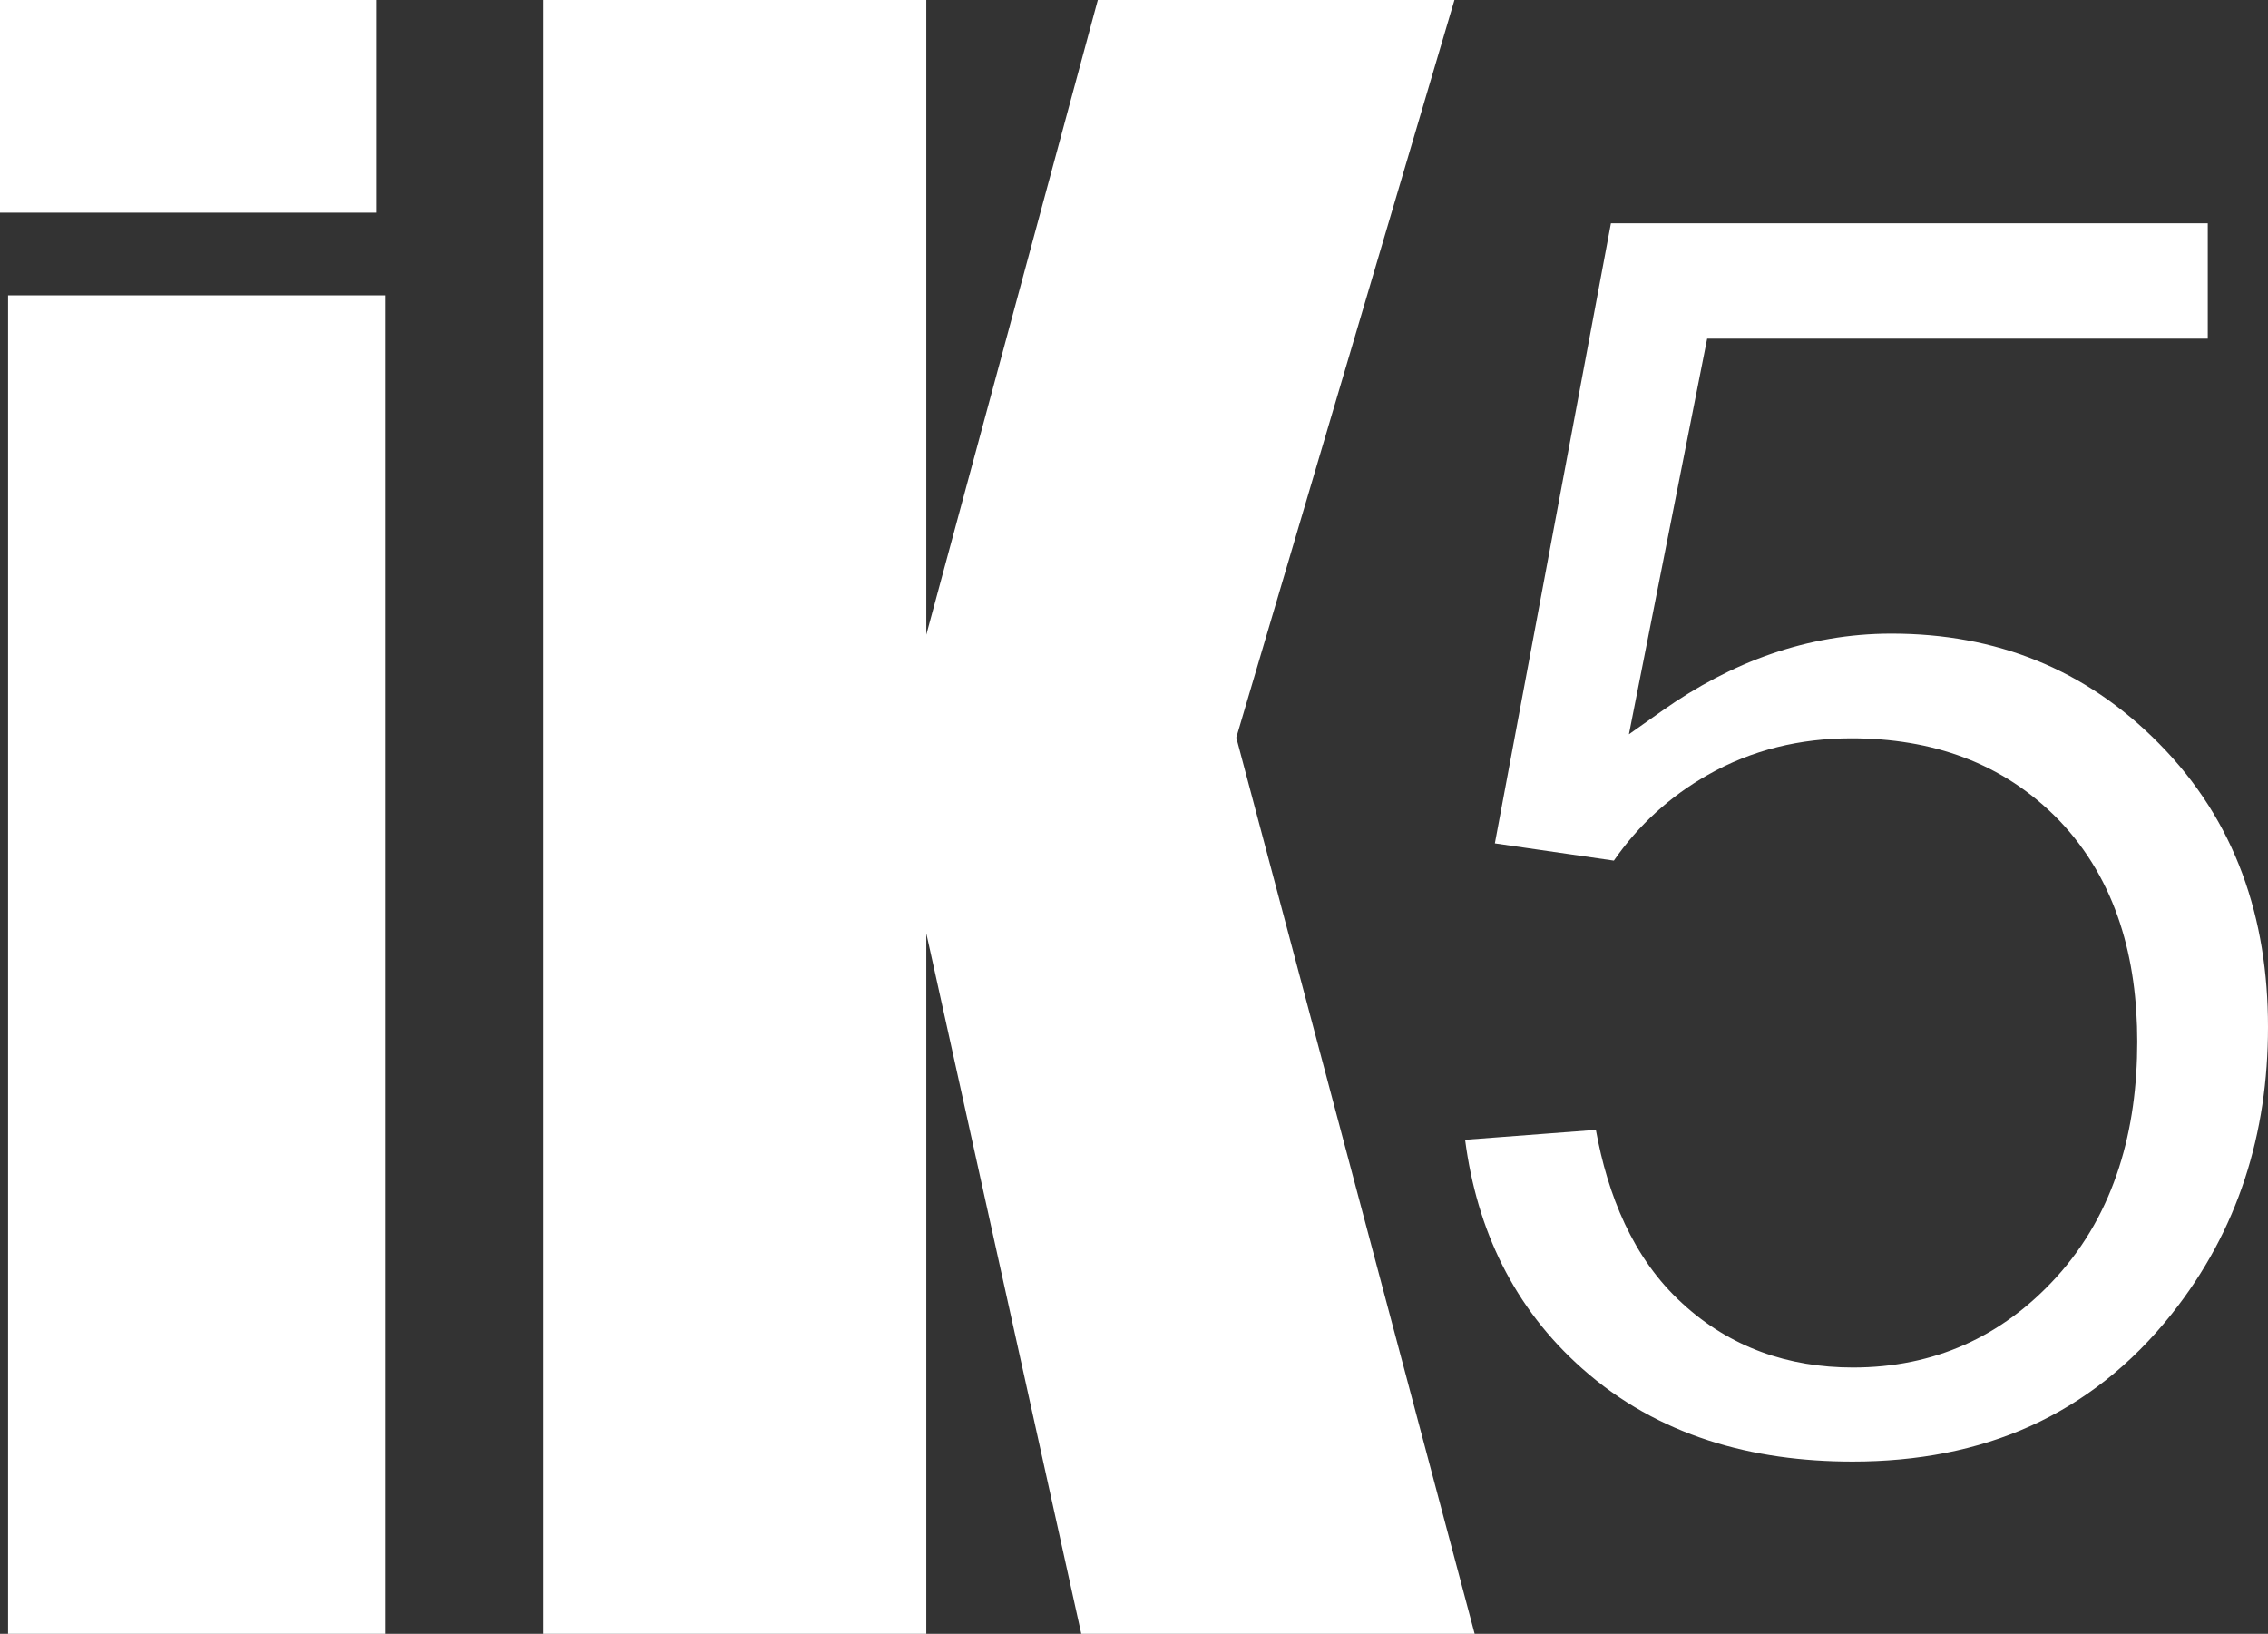
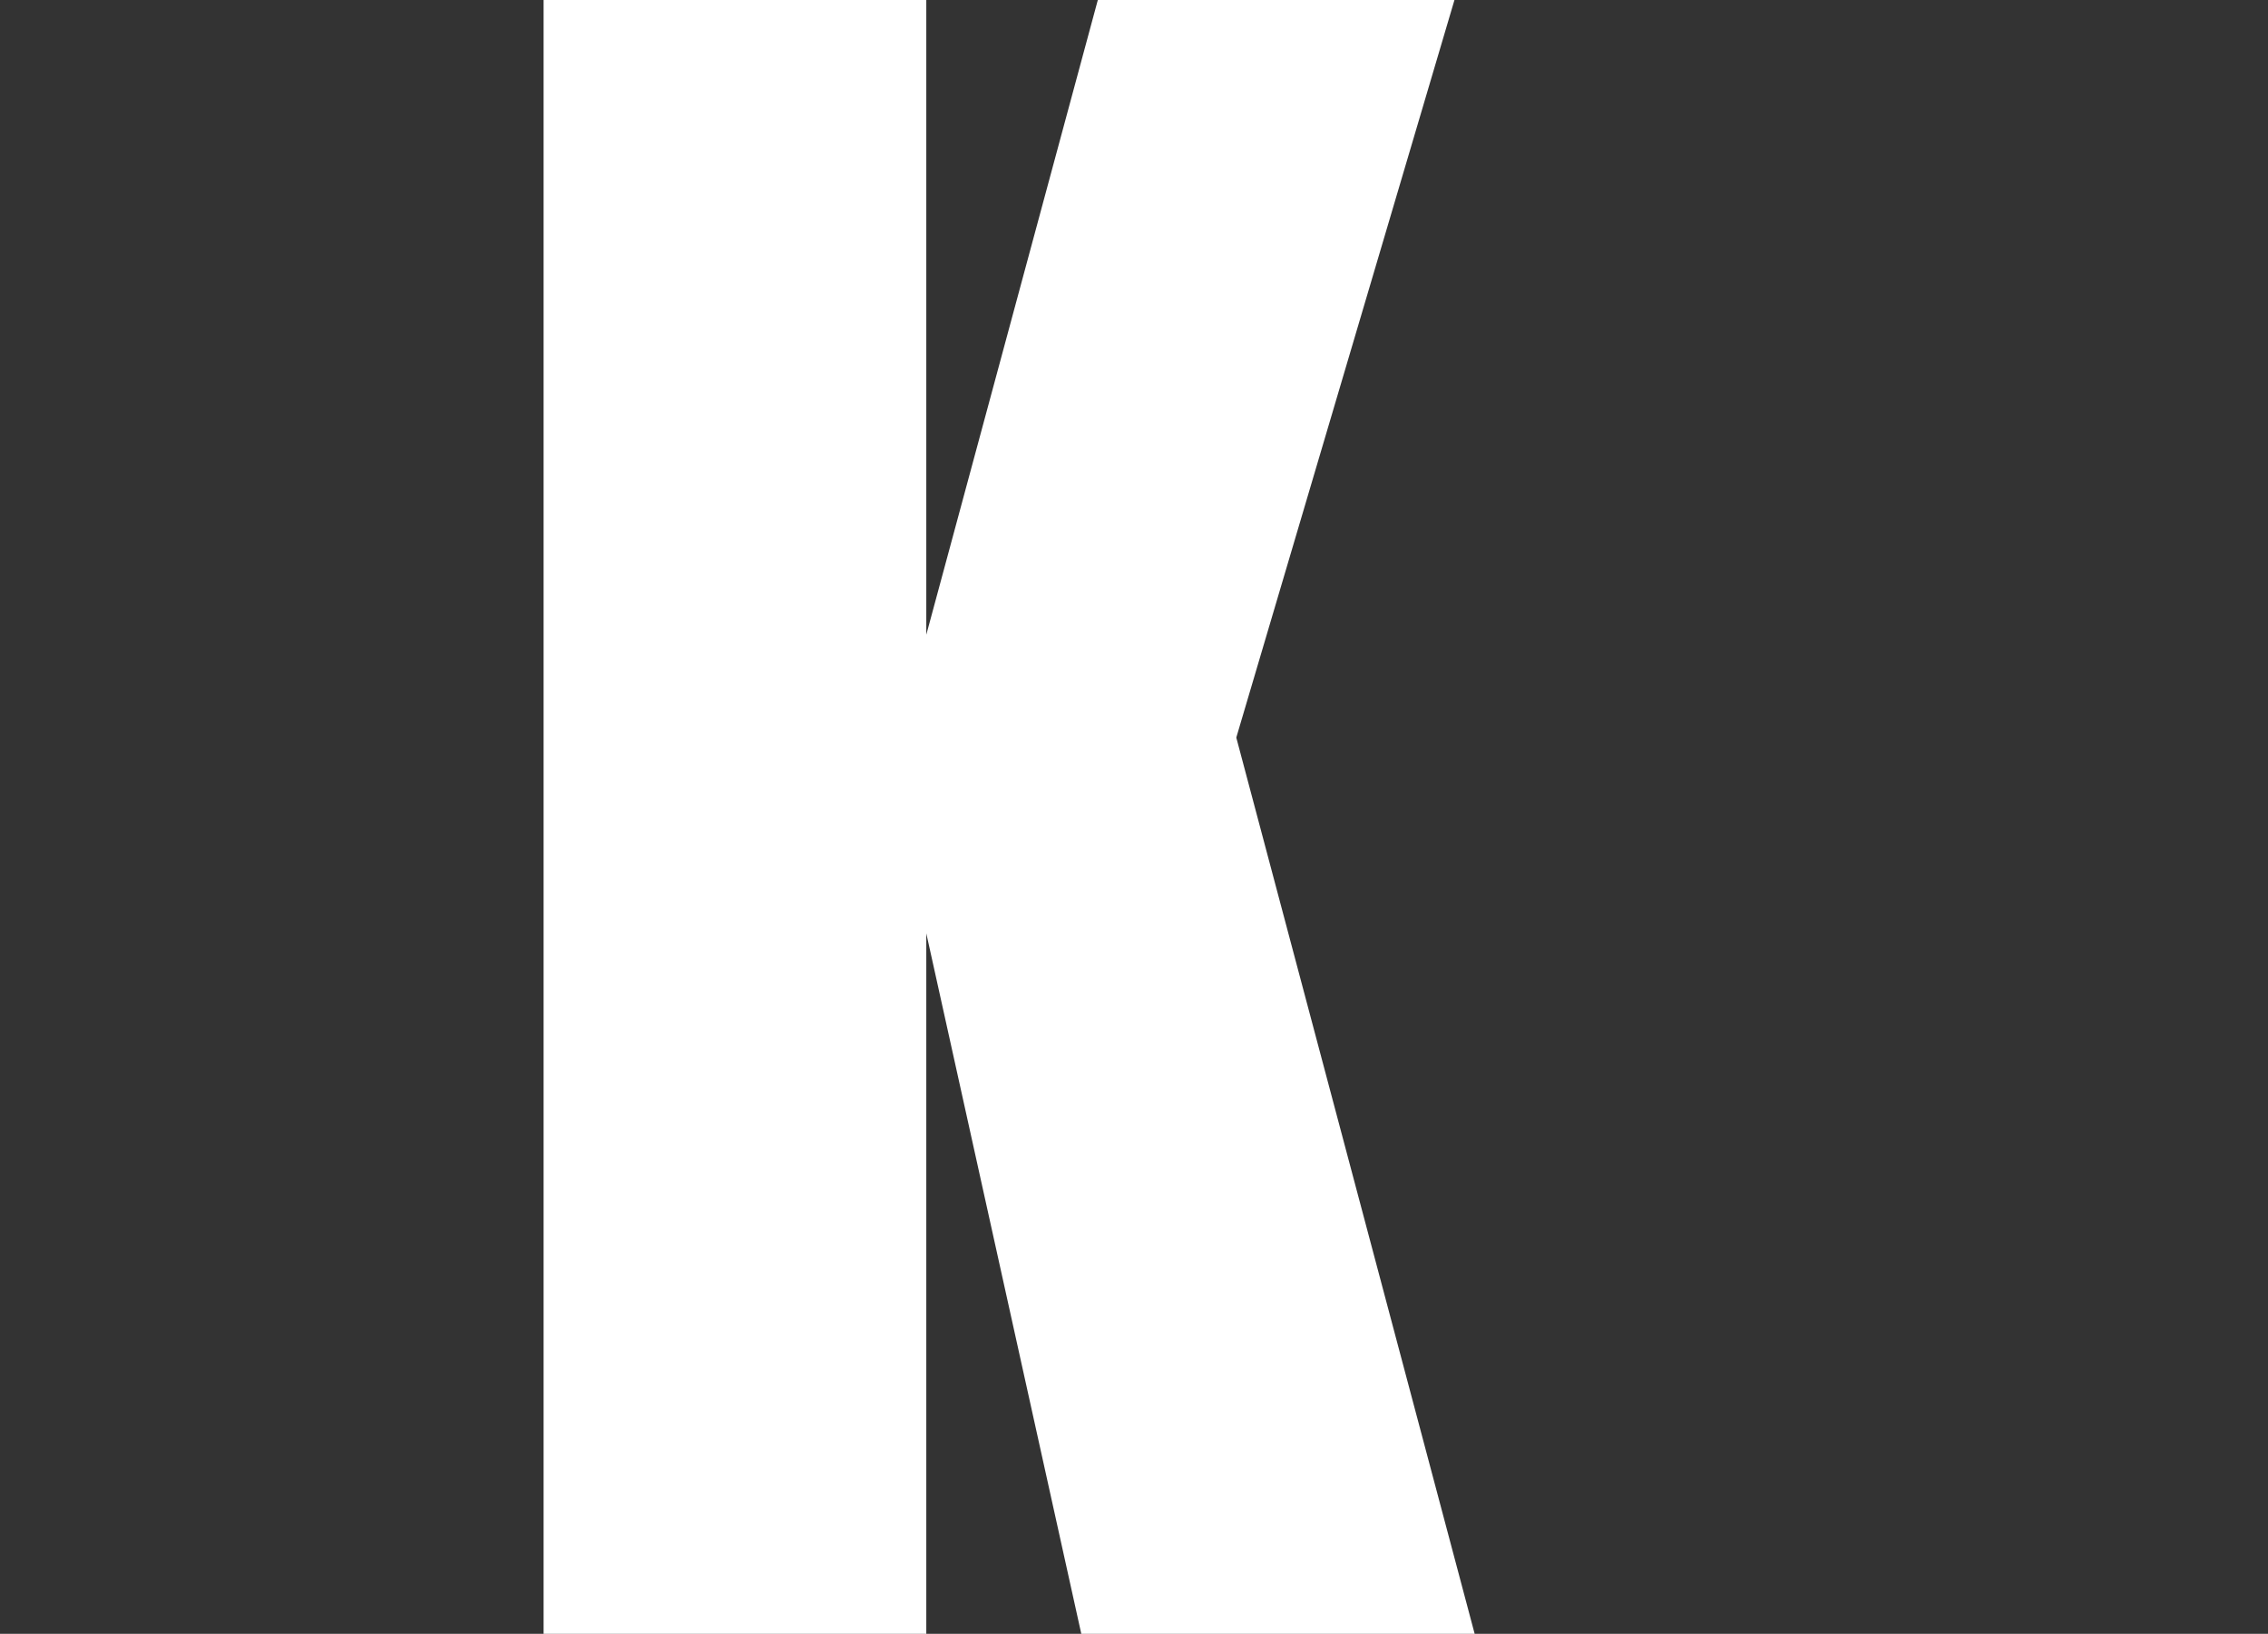
<svg xmlns="http://www.w3.org/2000/svg" version="1.1" id="Ebene_1" x="0px" y="0px" viewBox="0 0 617.5 444.8" style="enable-background:new 0 0 617.5 444.8;" xml:space="preserve">
  <rect x="0" y="0" width="617.5" height="444.8" fill="#333333" stroke="none" />
  <style type="text/css">
	.st0{fill:#FFFFFF;}
	.st1{fill-rule:evenodd;clip-rule:evenodd;fill:#FFFFFF;}
</style>
  <g>
-     <polygon class="st0" points="102.6,0 102.6,57.9 0,57.9 0,0 102.6,0  " />
    <polygon class="st0" points="396,0 336.6,200.8 401.5,444.8 294.4,444.8 252.2,254.1 252.2,444.8 148,444.8 148,0 252.2,0    252.2,172.8 298.9,0 396,0  " />
-     <polygon class="st0" points="104.8,80.4 104.8,444.8 2.2,444.8 2.2,80.4 104.8,80.4  " />
-     <path class="st1" d="M398.9,310.3c3.2,24.5,13.2,45.7,31.9,62.3c20.7,18.4,46.4,25.3,73.6,25.3c35.3,0,64.7-12.3,86.9-40.2   c18.1-22.8,26.2-49.1,26.2-78.1c0-29.5-8.7-56-29.7-77.2c-20-20.3-44.4-29.9-72.8-29.9c-23,0-43.7,7.8-62.3,20.9l-9.2,6.5   l21.3-107.7h136.3V60.8H438.6L407,229.6l32.4,4.7c6.7-9.7,15.3-17.5,25.5-23.3c12.1-6.9,25.3-10,39.2-10c21.7,0,41.2,6.5,56.5,22.3   c15.8,16.5,21.3,37.9,21.3,60.3c0,23.7-5.9,46.4-22.1,64.2c-14.8,16.2-33.3,24.5-55.3,24.5c-17.6,0-33.5-5.5-46.5-17.5   c-13.5-12.3-20.3-29.6-23.5-47.2L398.9,310.3L398.9,310.3L398.9,310.3z" />
  </g>
</svg>